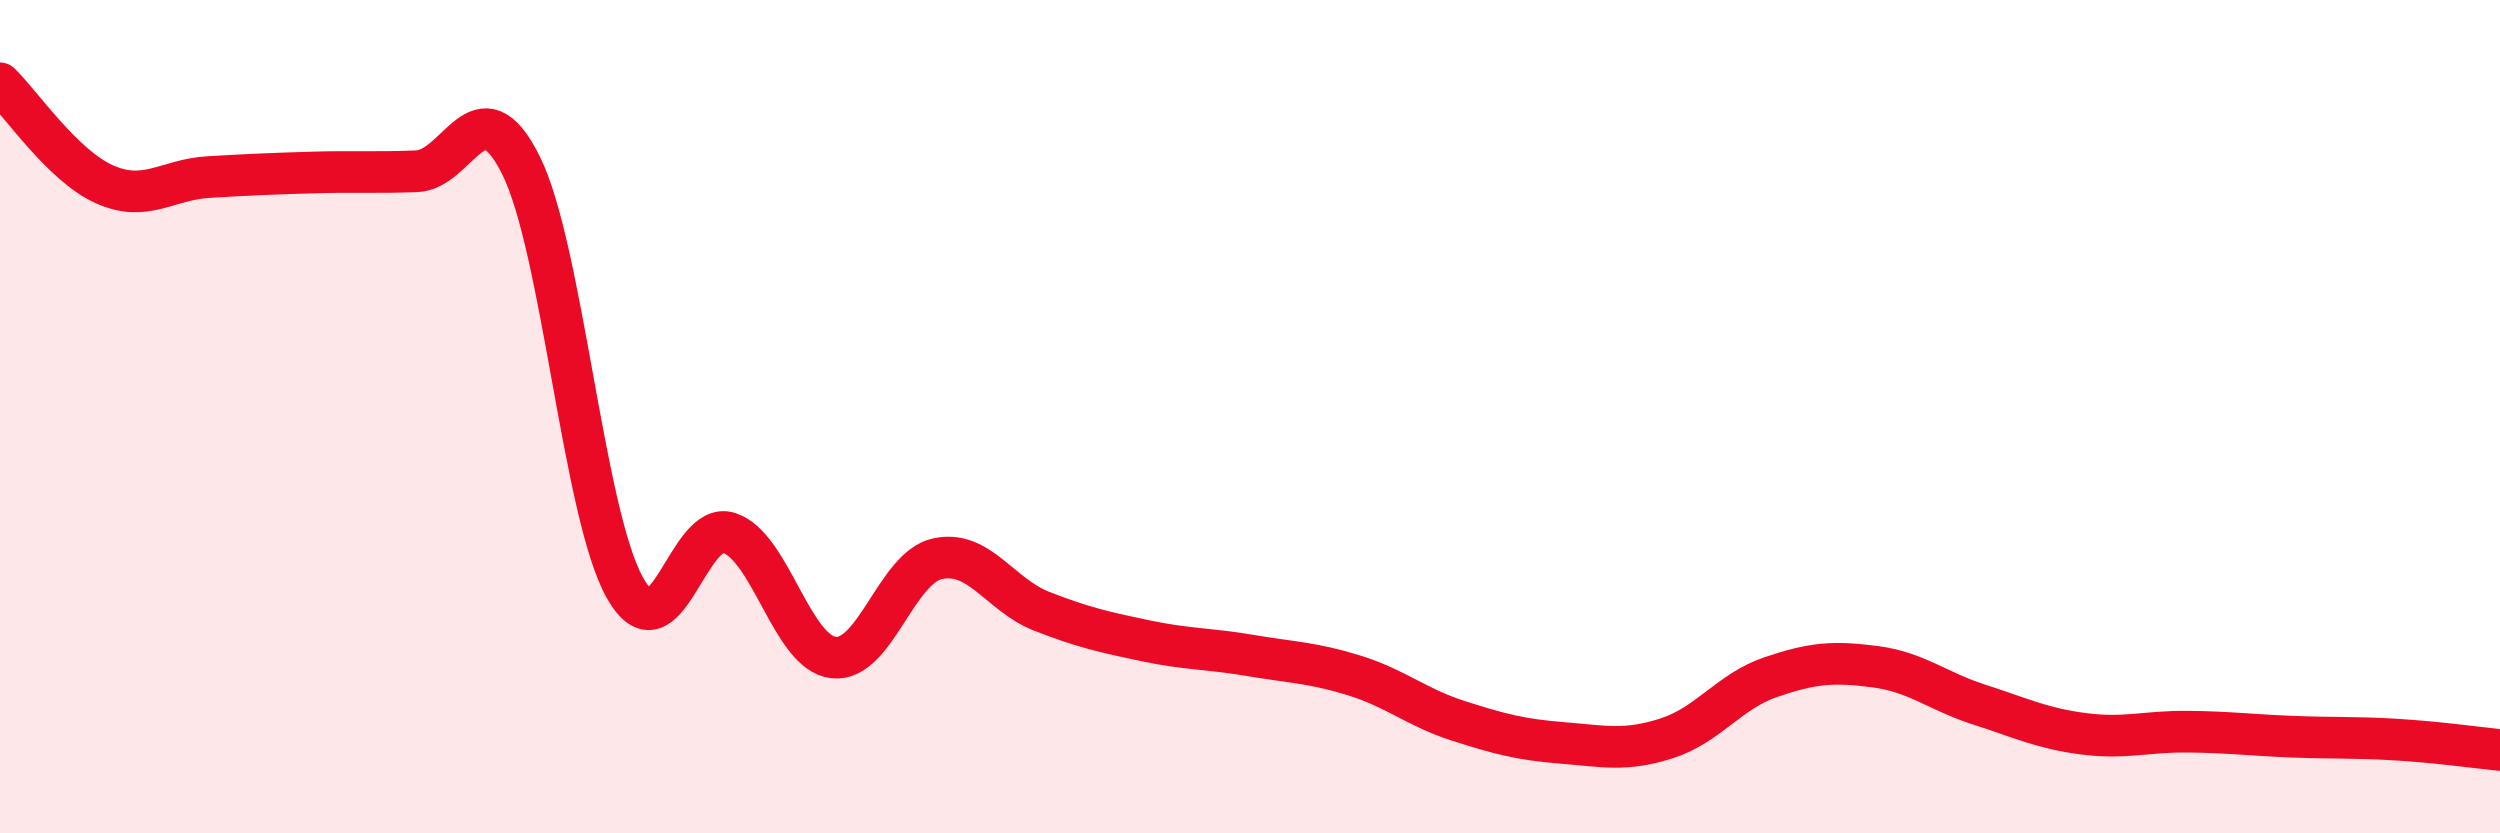
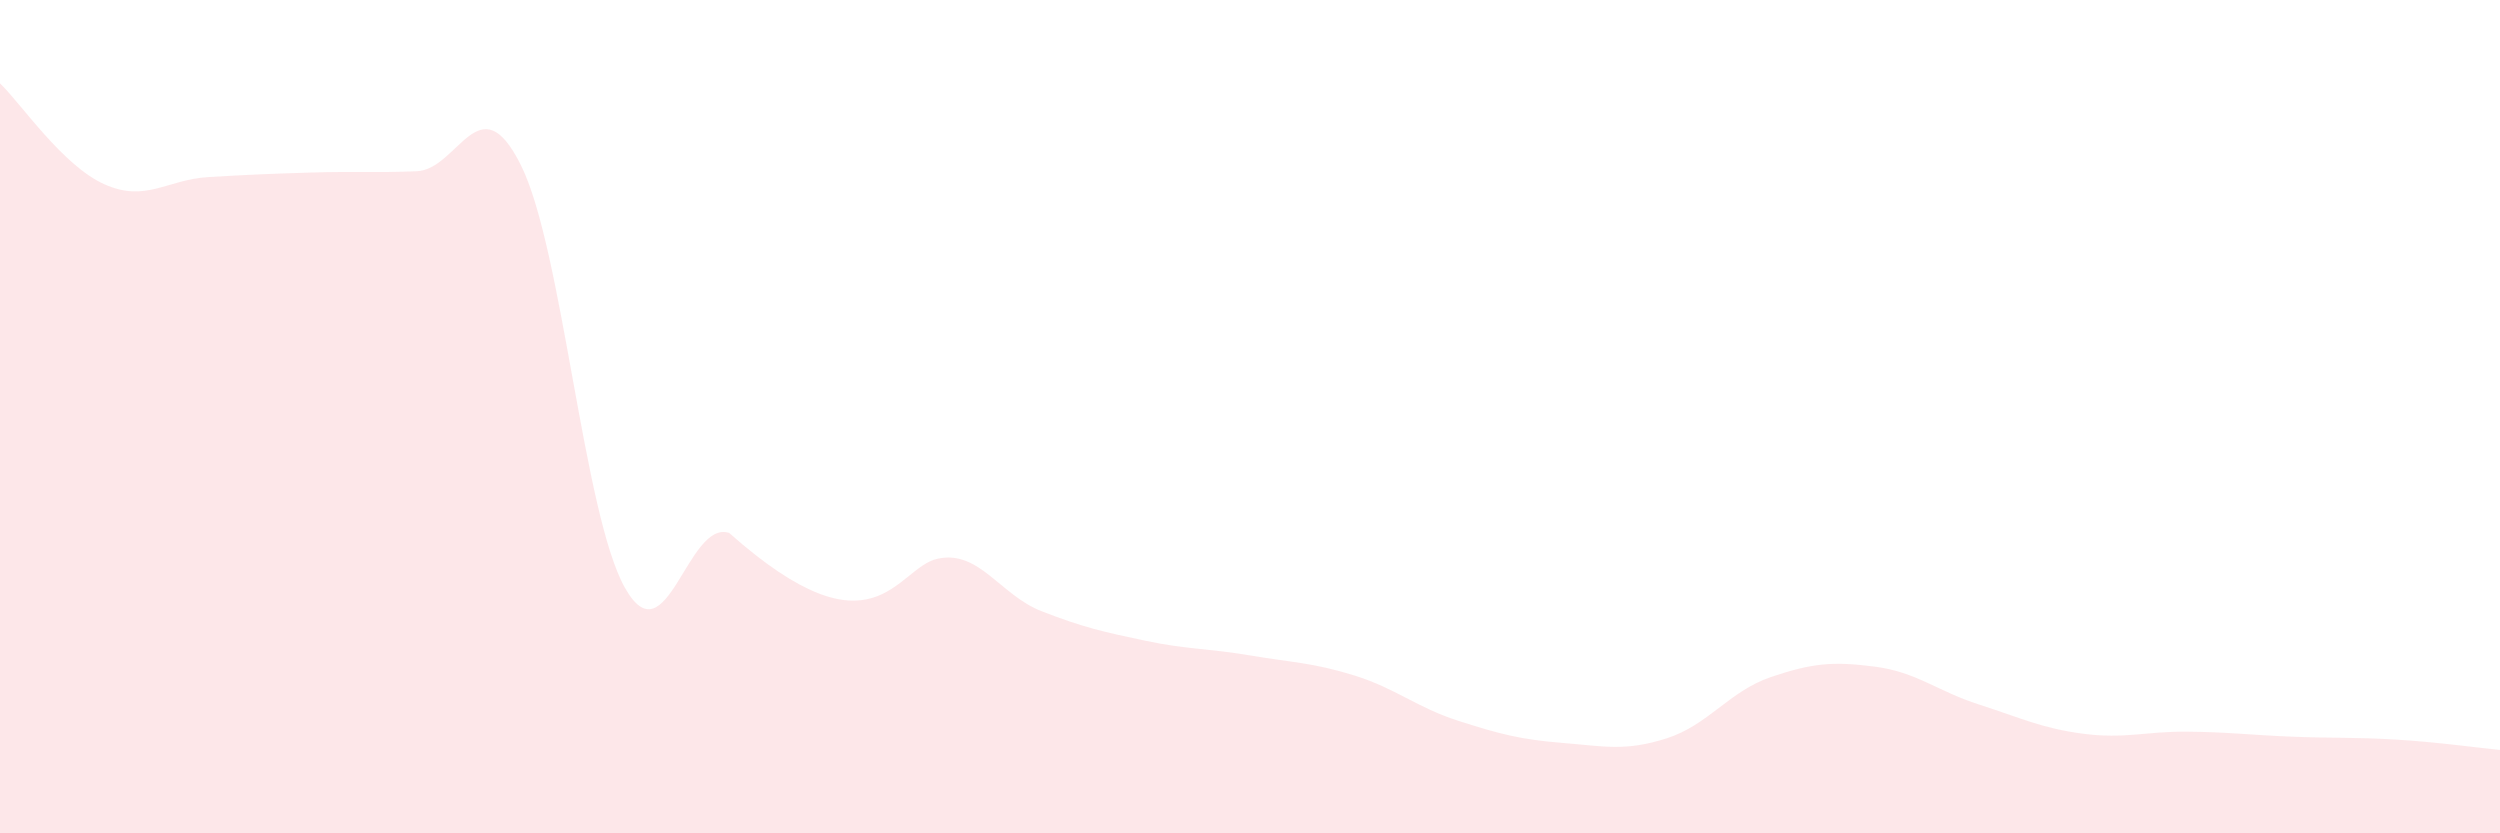
<svg xmlns="http://www.w3.org/2000/svg" width="60" height="20" viewBox="0 0 60 20">
-   <path d="M 0,2 C 0.5,2.48 1.5,3.97 2.5,4.42 C 3.5,4.87 4,4.31 5,4.25 C 6,4.19 6.5,4.17 7.5,4.14 C 8.5,4.11 9,4.15 10,4.11 C 11,4.07 11.5,1.96 12.5,3.96 C 13.5,5.96 14,12.34 15,14.11 C 16,15.88 16.5,12.46 17.5,12.79 C 18.5,13.12 19,15.66 20,15.78 C 21,15.9 21.5,13.63 22.5,13.41 C 23.5,13.19 24,14.28 25,14.67 C 26,15.06 26.5,15.17 27.5,15.38 C 28.5,15.59 29,15.56 30,15.73 C 31,15.9 31.5,15.9 32.5,16.21 C 33.5,16.52 34,16.98 35,17.3 C 36,17.62 36.5,17.75 37.5,17.83 C 38.5,17.91 39,18.04 40,17.72 C 41,17.4 41.5,16.59 42.5,16.25 C 43.5,15.91 44,15.87 45,16 C 46,16.13 46.5,16.59 47.5,16.91 C 48.5,17.23 49,17.48 50,17.61 C 51,17.74 51.5,17.55 52.5,17.56 C 53.5,17.57 54,17.64 55,17.68 C 56,17.72 56.5,17.69 57.5,17.75 C 58.5,17.81 59.5,17.95 60,18L60 20L0 20Z" fill="#EB0A25" opacity="0.1" stroke-linecap="round" stroke-linejoin="round" />
-   <path d="M 0,2 C 0.5,2.48 1.5,3.97 2.5,4.42 C 3.5,4.87 4,4.31 5,4.25 C 6,4.19 6.5,4.17 7.5,4.14 C 8.5,4.11 9,4.15 10,4.11 C 11,4.07 11.5,1.96 12.5,3.96 C 13.5,5.96 14,12.34 15,14.11 C 16,15.88 16.5,12.46 17.5,12.79 C 18.5,13.12 19,15.66 20,15.78 C 21,15.9 21.5,13.63 22.5,13.41 C 23.5,13.19 24,14.28 25,14.67 C 26,15.06 26.5,15.17 27.5,15.38 C 28.5,15.59 29,15.56 30,15.73 C 31,15.9 31.5,15.9 32.5,16.21 C 33.5,16.52 34,16.98 35,17.3 C 36,17.62 36.5,17.75 37.5,17.83 C 38.5,17.91 39,18.04 40,17.72 C 41,17.4 41.5,16.59 42.5,16.25 C 43.5,15.91 44,15.87 45,16 C 46,16.13 46.5,16.59 47.5,16.91 C 48.5,17.23 49,17.48 50,17.61 C 51,17.74 51.5,17.55 52.5,17.56 C 53.5,17.57 54,17.64 55,17.68 C 56,17.72 56.5,17.69 57.5,17.75 C 58.5,17.81 59.5,17.95 60,18" stroke="#EB0A25" stroke-width="1" fill="none" stroke-linecap="round" stroke-linejoin="round" />
+   <path d="M 0,2 C 0.5,2.48 1.5,3.97 2.5,4.42 C 3.5,4.87 4,4.31 5,4.25 C 6,4.19 6.5,4.17 7.5,4.14 C 8.5,4.11 9,4.15 10,4.11 C 11,4.07 11.5,1.96 12.5,3.96 C 13.5,5.96 14,12.34 15,14.11 C 16,15.88 16.5,12.46 17.5,12.79 C 21,15.9 21.5,13.63 22.5,13.41 C 23.5,13.19 24,14.28 25,14.67 C 26,15.06 26.5,15.17 27.5,15.38 C 28.5,15.59 29,15.56 30,15.73 C 31,15.9 31.5,15.9 32.5,16.21 C 33.5,16.52 34,16.98 35,17.3 C 36,17.62 36.5,17.75 37.5,17.83 C 38.5,17.91 39,18.04 40,17.72 C 41,17.4 41.5,16.59 42.5,16.25 C 43.5,15.91 44,15.87 45,16 C 46,16.13 46.5,16.59 47.5,16.91 C 48.5,17.23 49,17.48 50,17.61 C 51,17.74 51.5,17.55 52.5,17.56 C 53.5,17.57 54,17.64 55,17.68 C 56,17.72 56.5,17.69 57.5,17.75 C 58.5,17.81 59.5,17.95 60,18L60 20L0 20Z" fill="#EB0A25" opacity="0.1" stroke-linecap="round" stroke-linejoin="round" />
</svg>